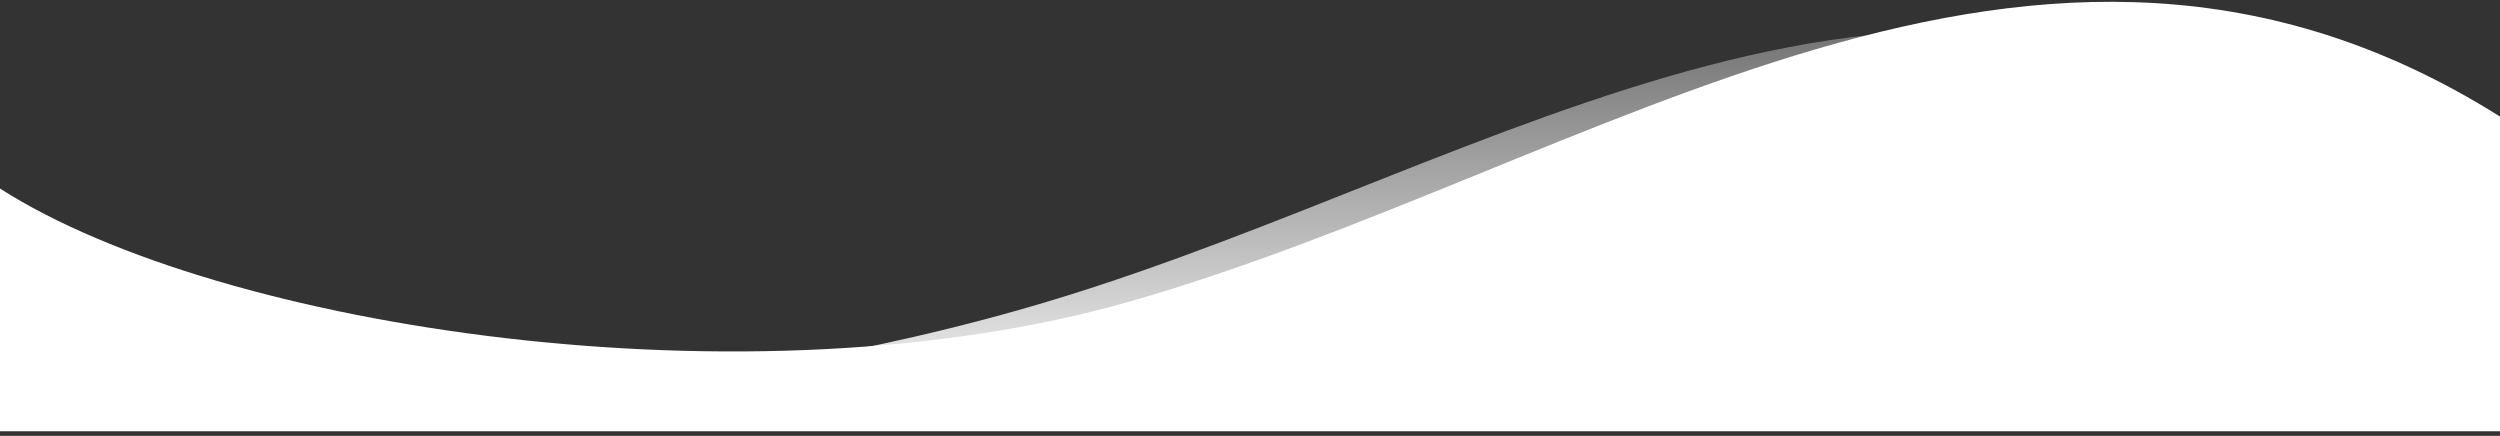
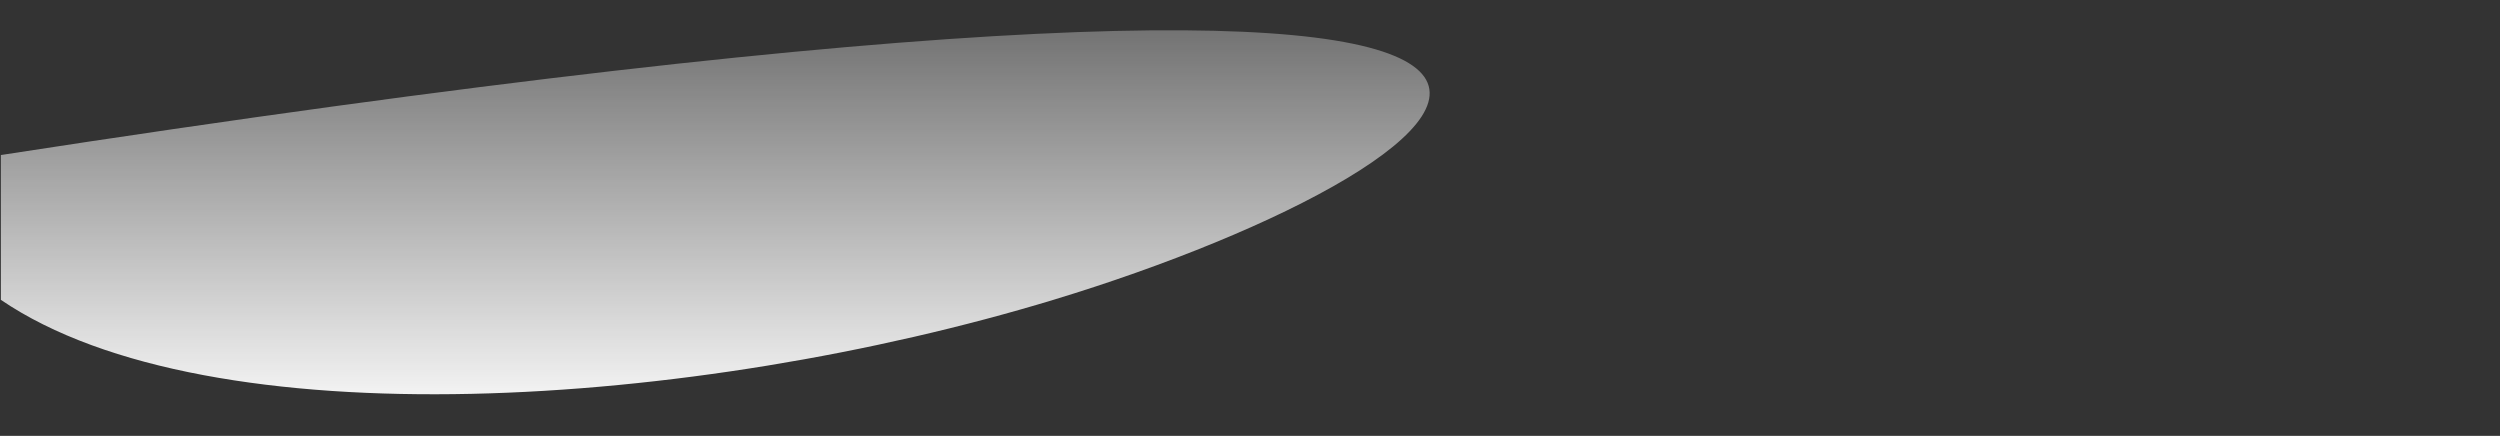
<svg xmlns="http://www.w3.org/2000/svg" width="390" height="68" viewBox="0 0 390 68" fill="none">
  <rect x="0" y="0" width="390" height="68" fill="#333333" stroke="none" />
-   <path d="M176.138 47.068C117.478 63.831 34.271 51.361 0 29.41V67.273H390V18.185C317.473 -27.464 249.462 26.115 176.138 47.068Z" fill="white" />
-   <path d="M164.326 46.776C108.518 63.708 32.741 68.95 0.136 46.776V67.186H367.792V24.185C298.791 -21.926 234.086 25.61 164.326 46.776Z" fill="url(#paint0_linear_25_1131)" />
+   <path d="M164.326 46.776C108.518 63.708 32.741 68.95 0.136 46.776V67.186V24.185C298.791 -21.926 234.086 25.61 164.326 46.776Z" fill="url(#paint0_linear_25_1131)" />
  <defs>
    <linearGradient id="paint0_linear_25_1131" x1="182.272" y1="-23.814" x2="182.272" y2="67.186" gradientUnits="userSpaceOnUse">
      <stop stop-color="white" stop-opacity="0" />
      <stop offset="1" stop-color="white" />
    </linearGradient>
  </defs>
</svg>